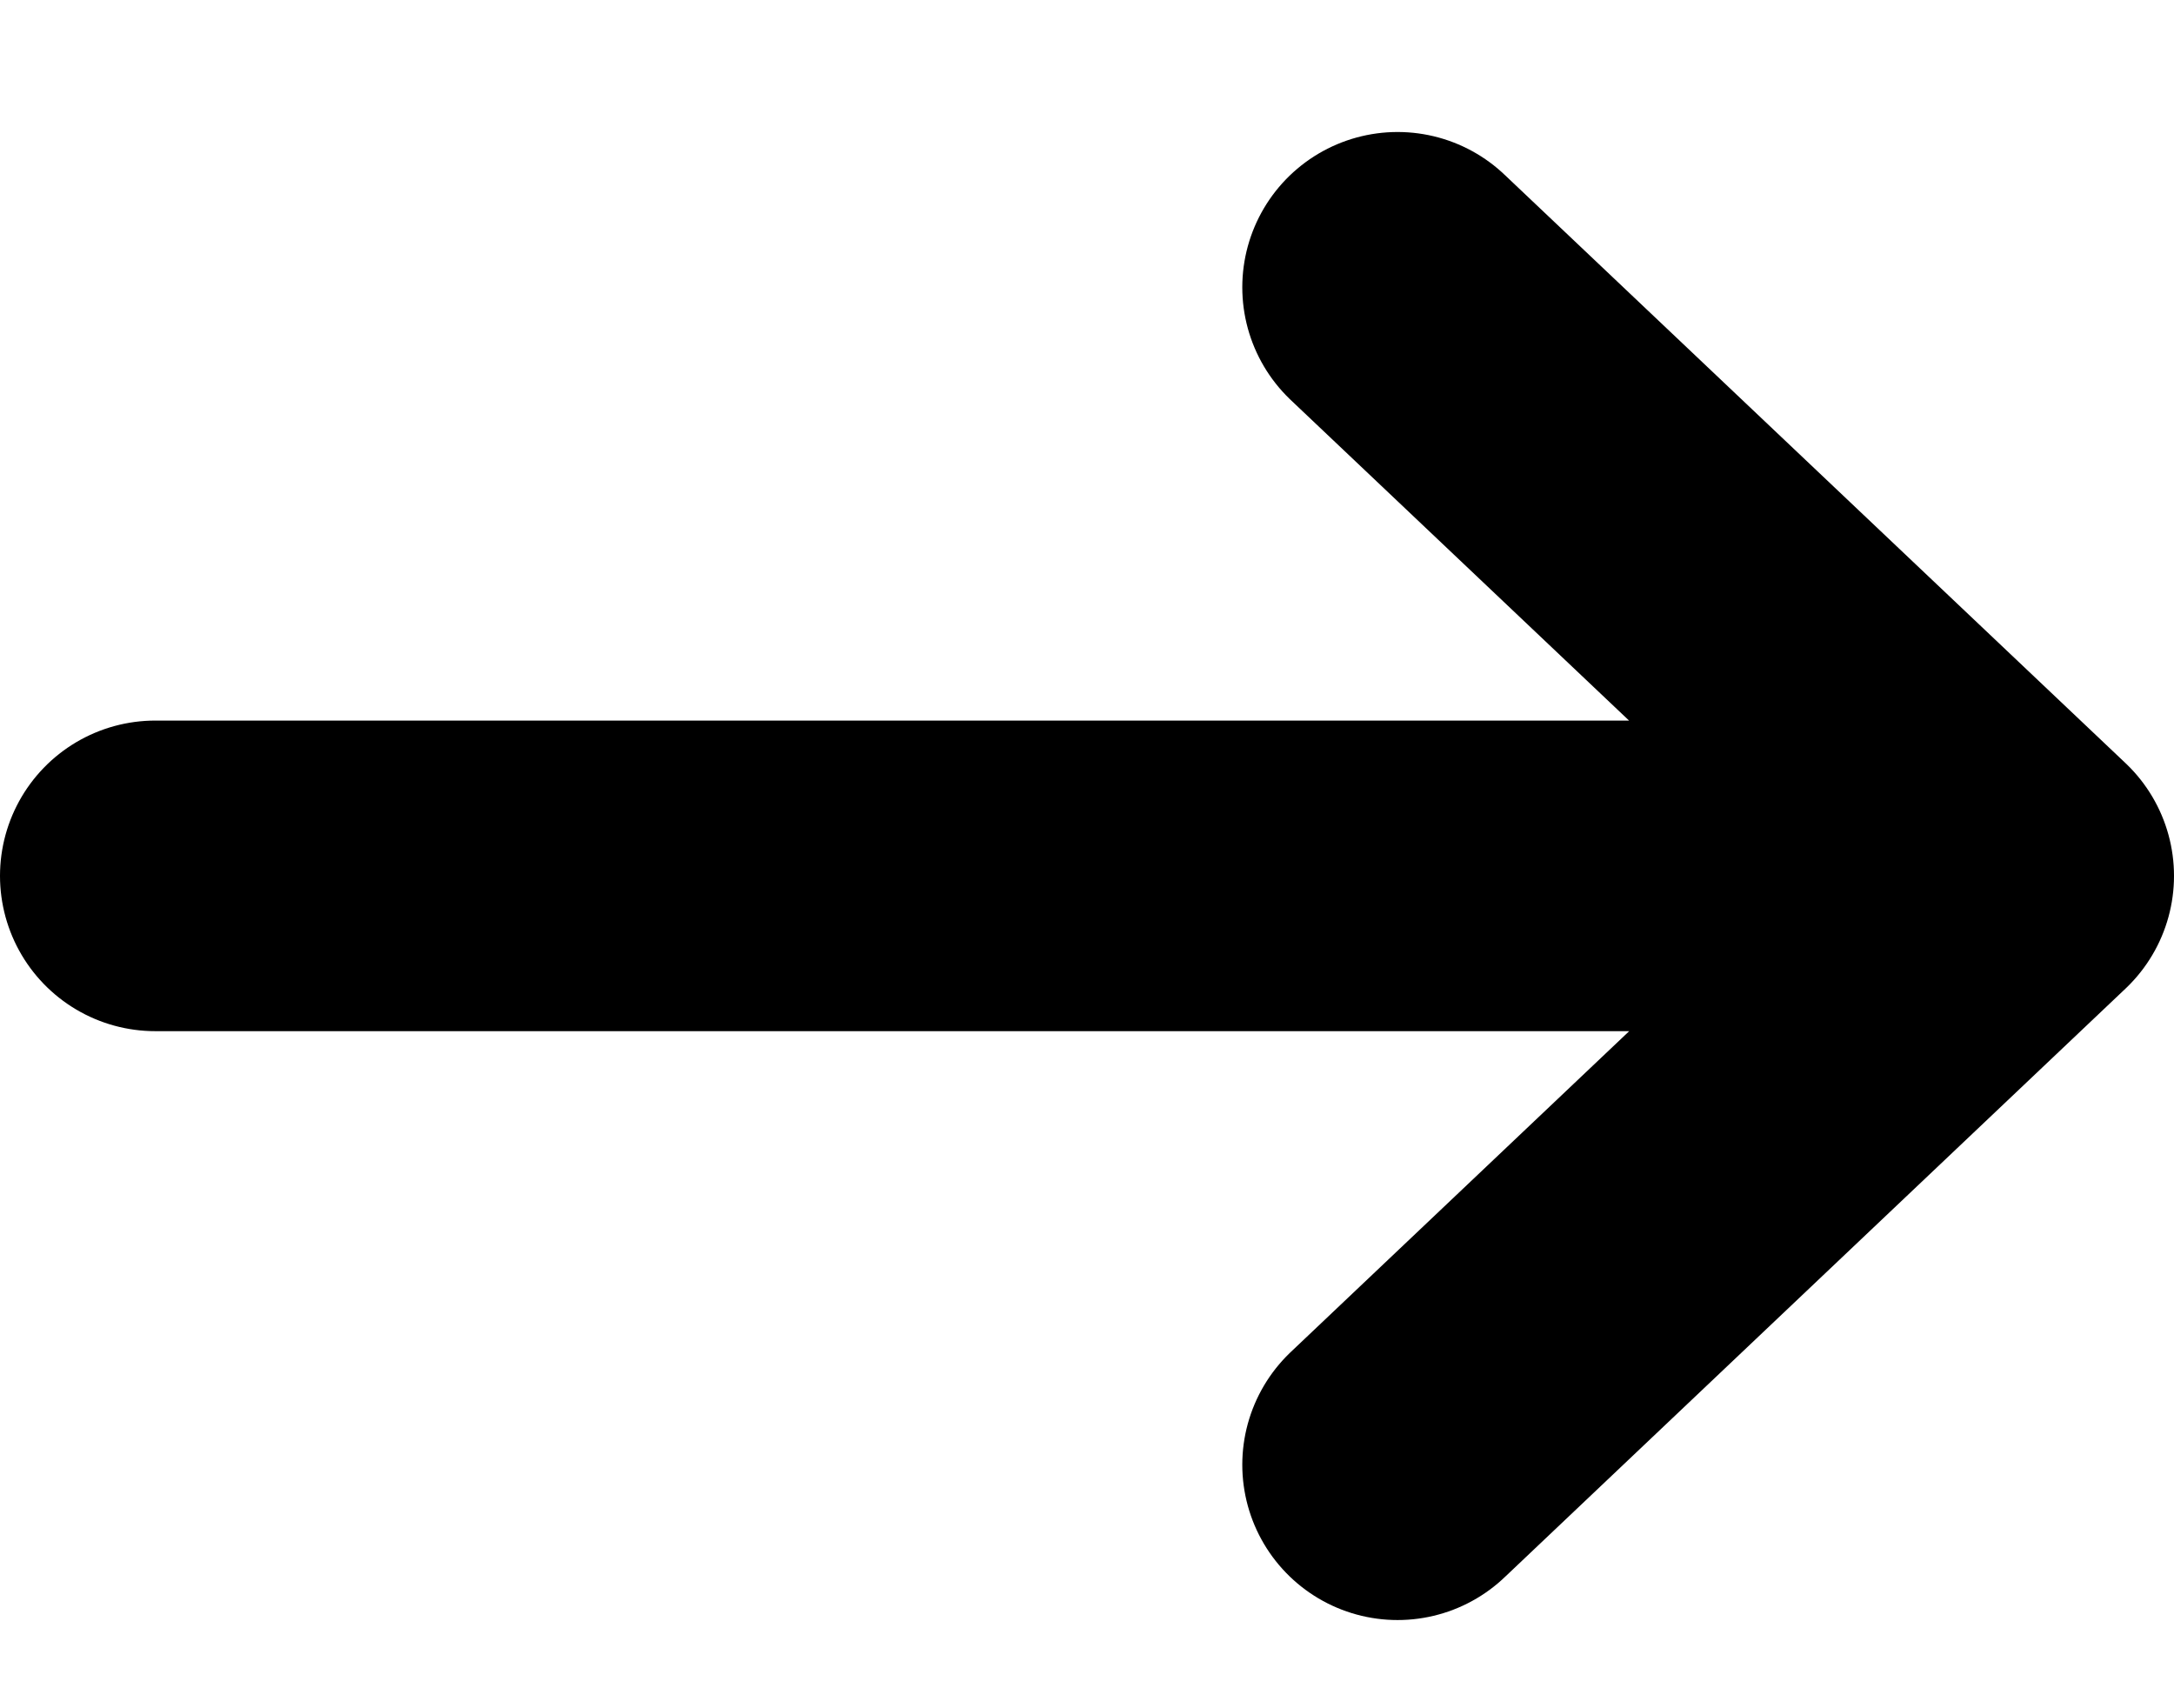
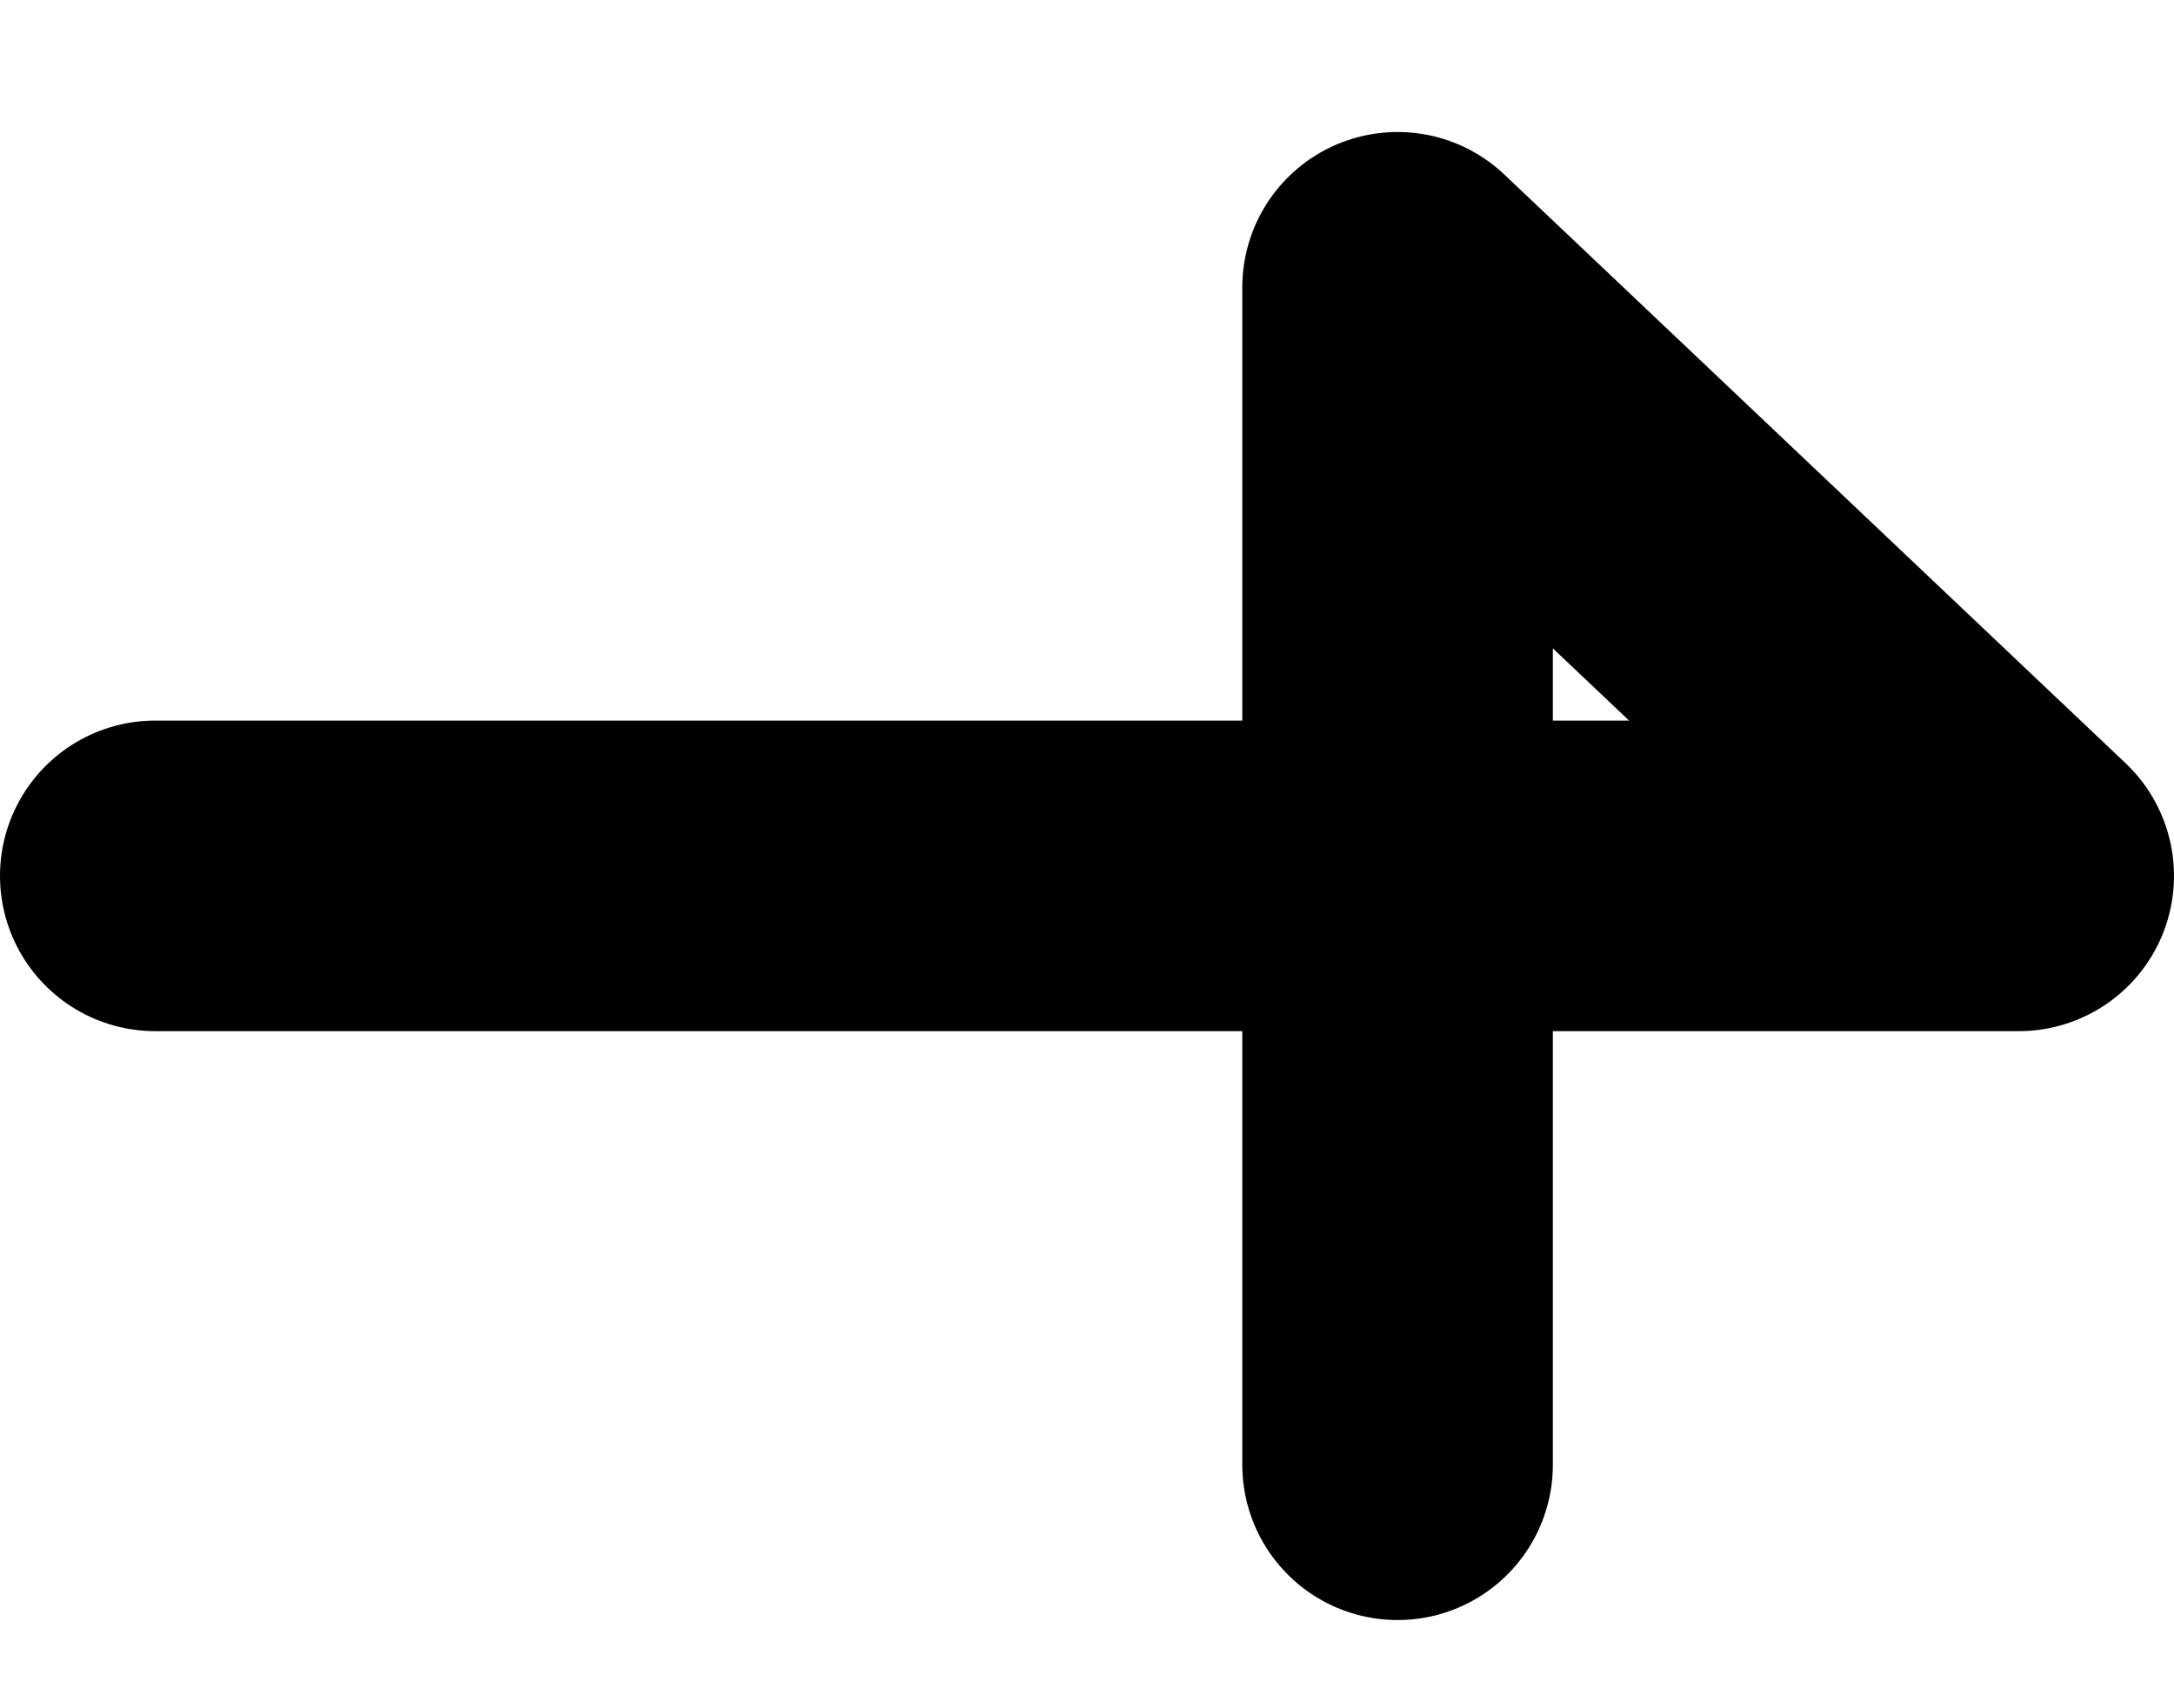
<svg xmlns="http://www.w3.org/2000/svg" fill="none" viewBox="0 0 14 11">
-   <path stroke="currentColor" stroke-linecap="round" stroke-linejoin="round" stroke-width="2" d="M1 5.64h12m0 0L9 1.85m4 3.79L9 9.432" />
+   <path stroke="currentColor" stroke-linecap="round" stroke-linejoin="round" stroke-width="2" d="M1 5.64h12m0 0L9 1.85L9 9.432" />
</svg>